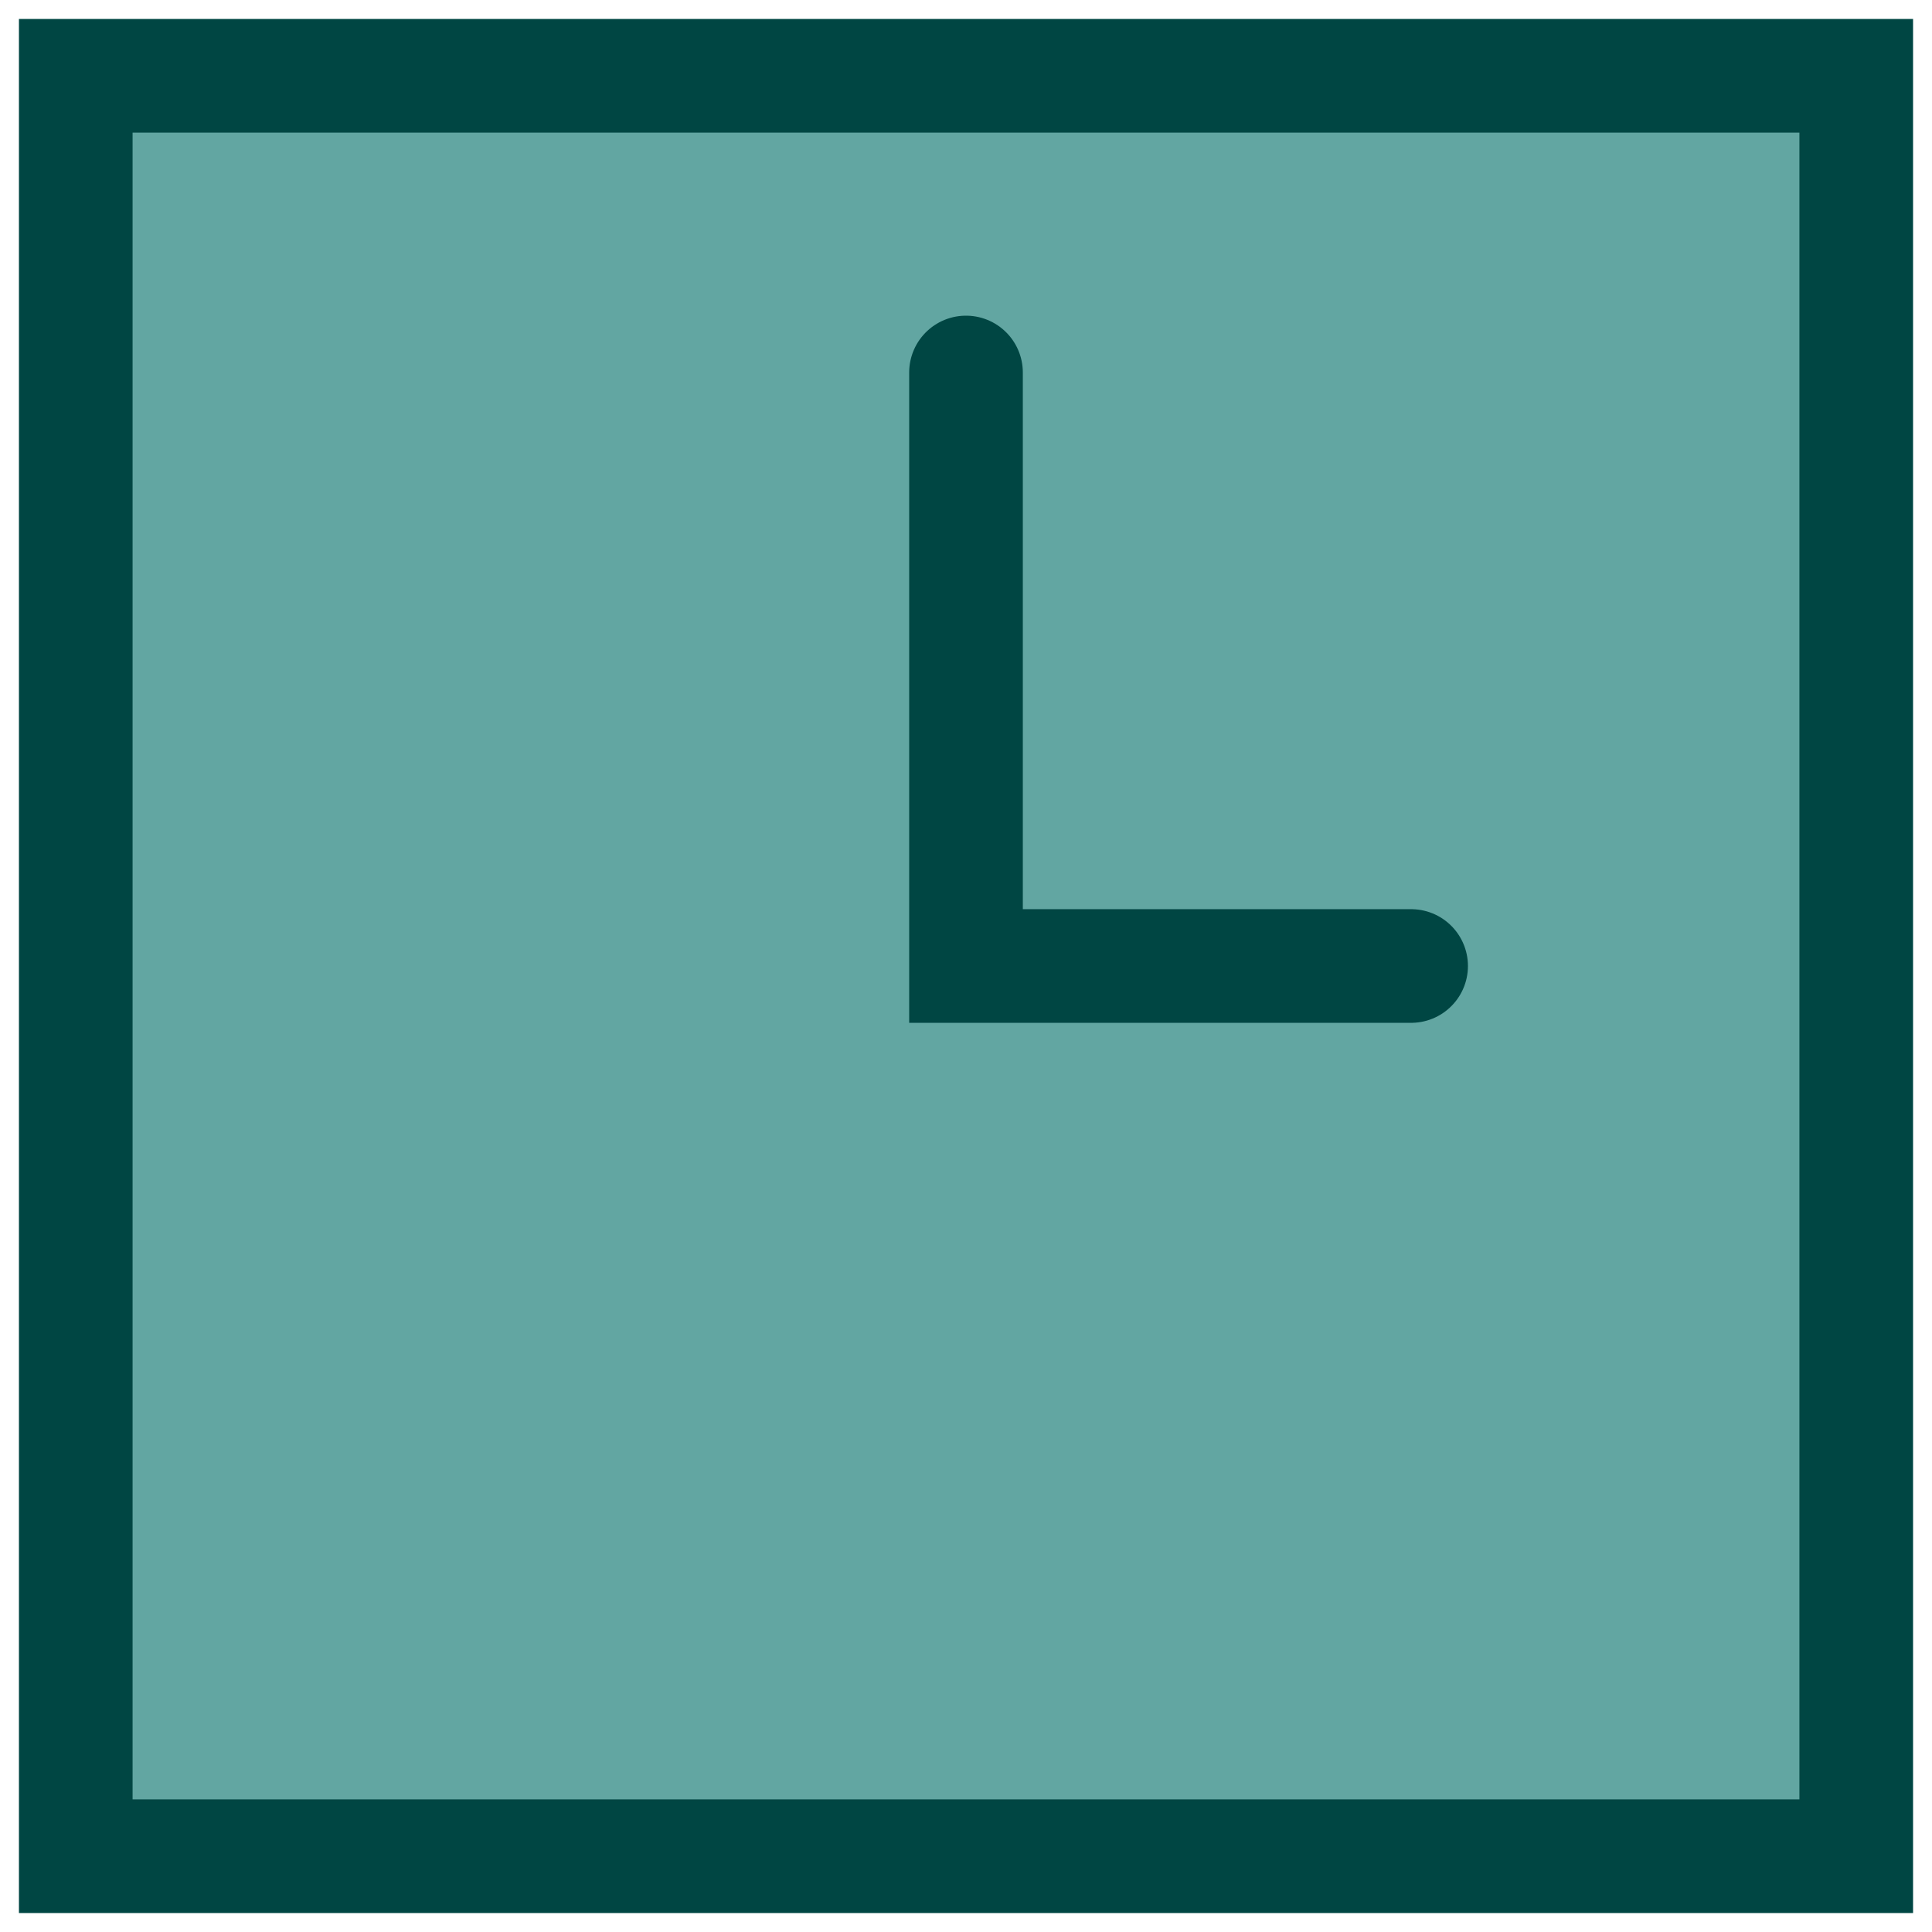
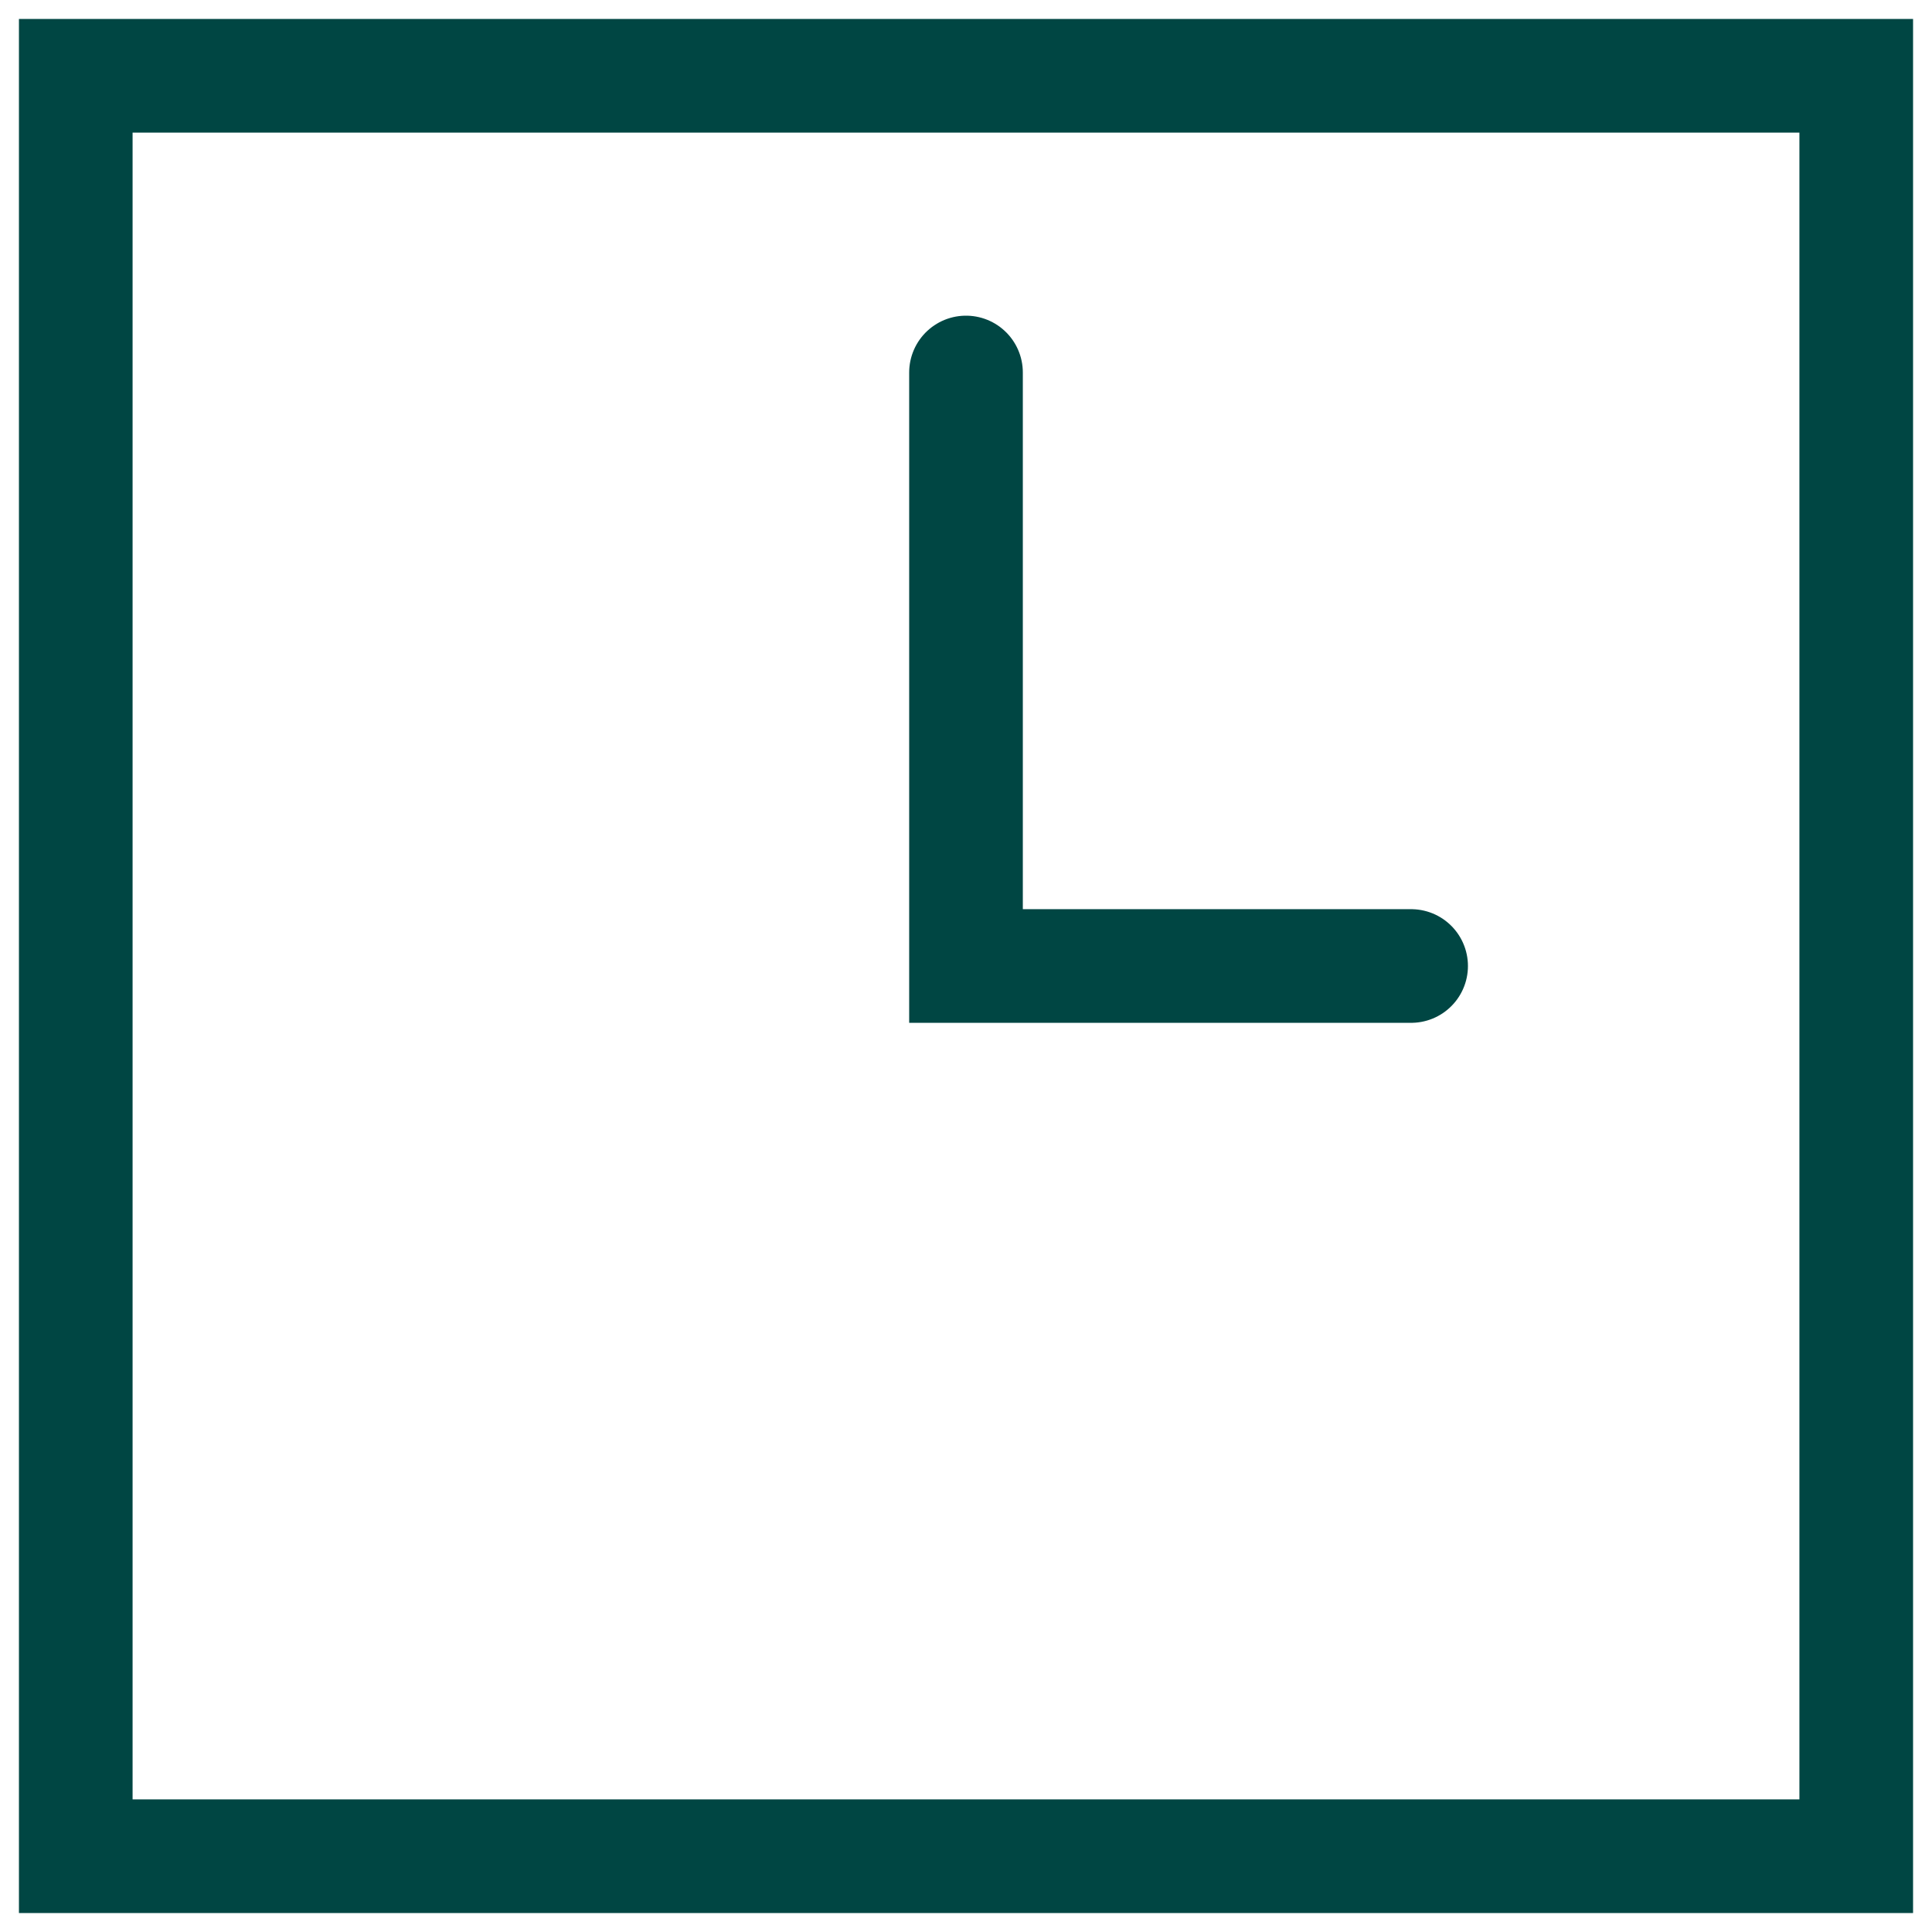
<svg xmlns="http://www.w3.org/2000/svg" width="51" height="51" viewBox="0 0 51 51" fill="none">
-   <path d="M49 49V25.5V2H26H3V25.5V49H26H49Z" fill="#62A6A2" />
-   <path d="M25.5 9.833V25.5H37.25M49 25.5V49H25.5H2L2 25.5L2 2H25.5H49V25.5Z" stroke="#004643" stroke-width="3" stroke-linecap="round" />
+   <path d="M25.5 9.833V25.5H37.25M49 25.5V49H25.5H2L2 25.5L2 2H25.5H49Z" stroke="#004643" stroke-width="3" stroke-linecap="round" />
</svg>